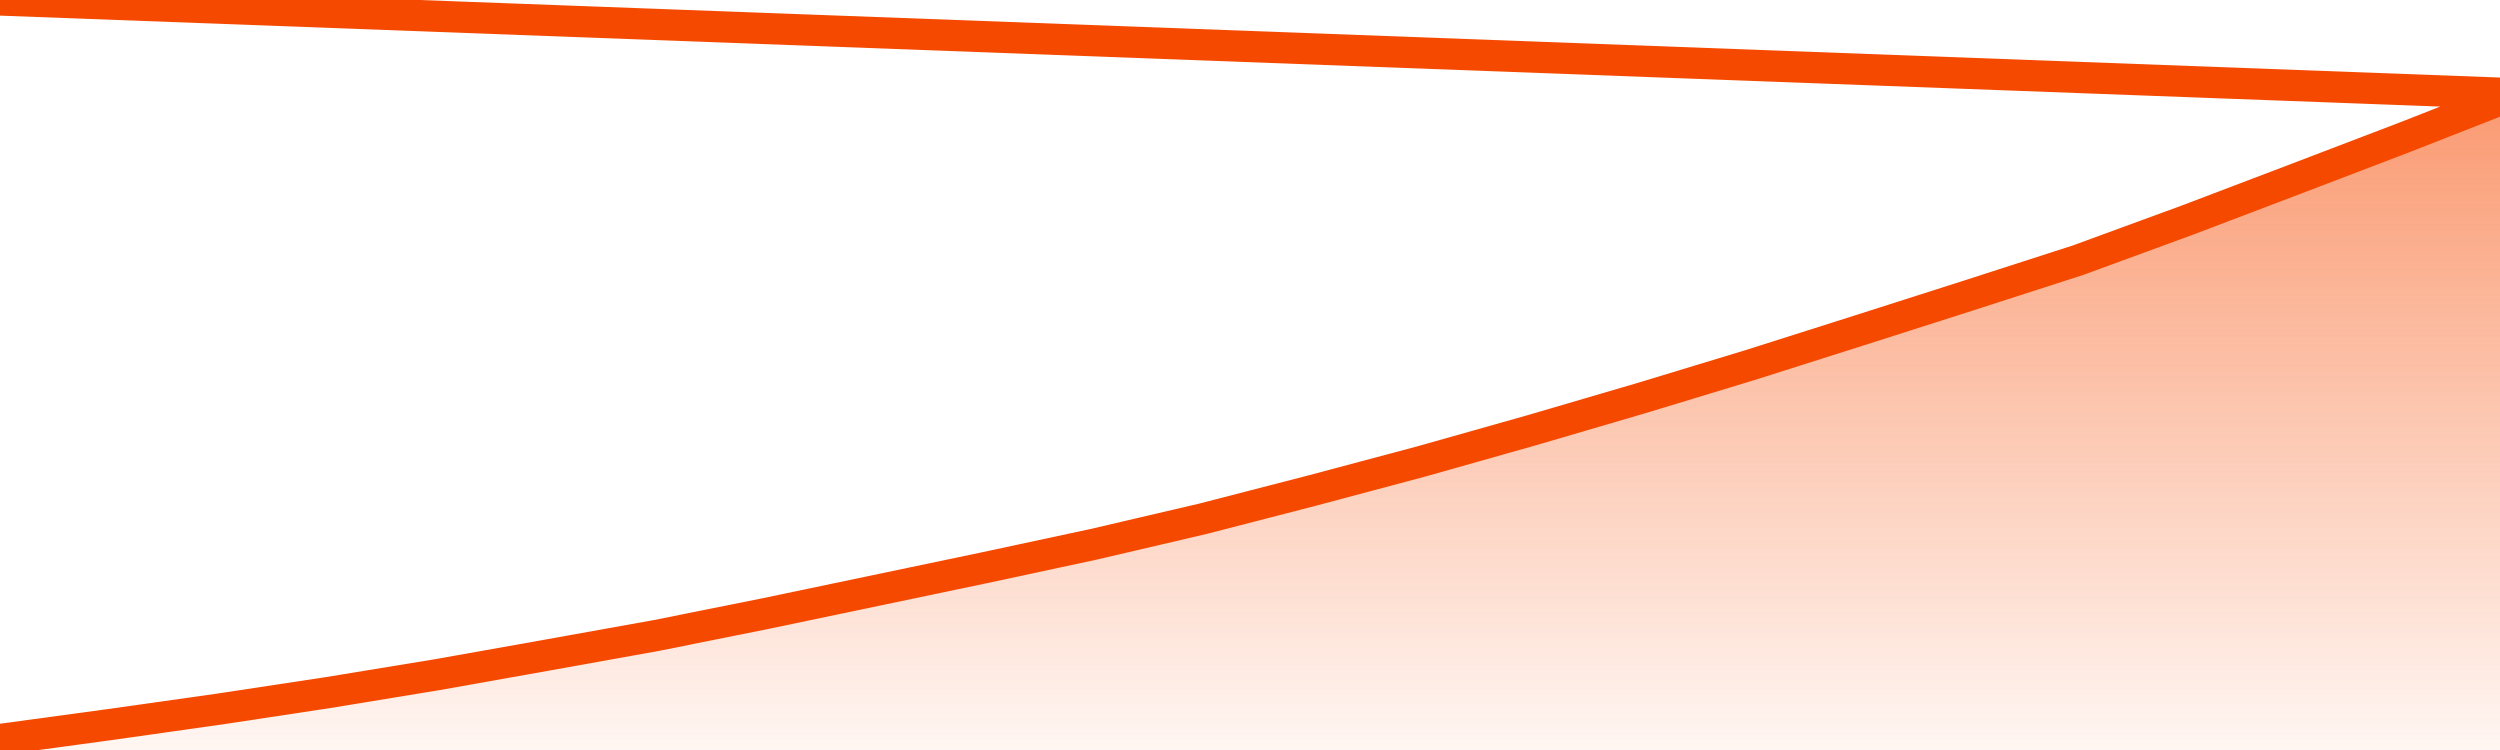
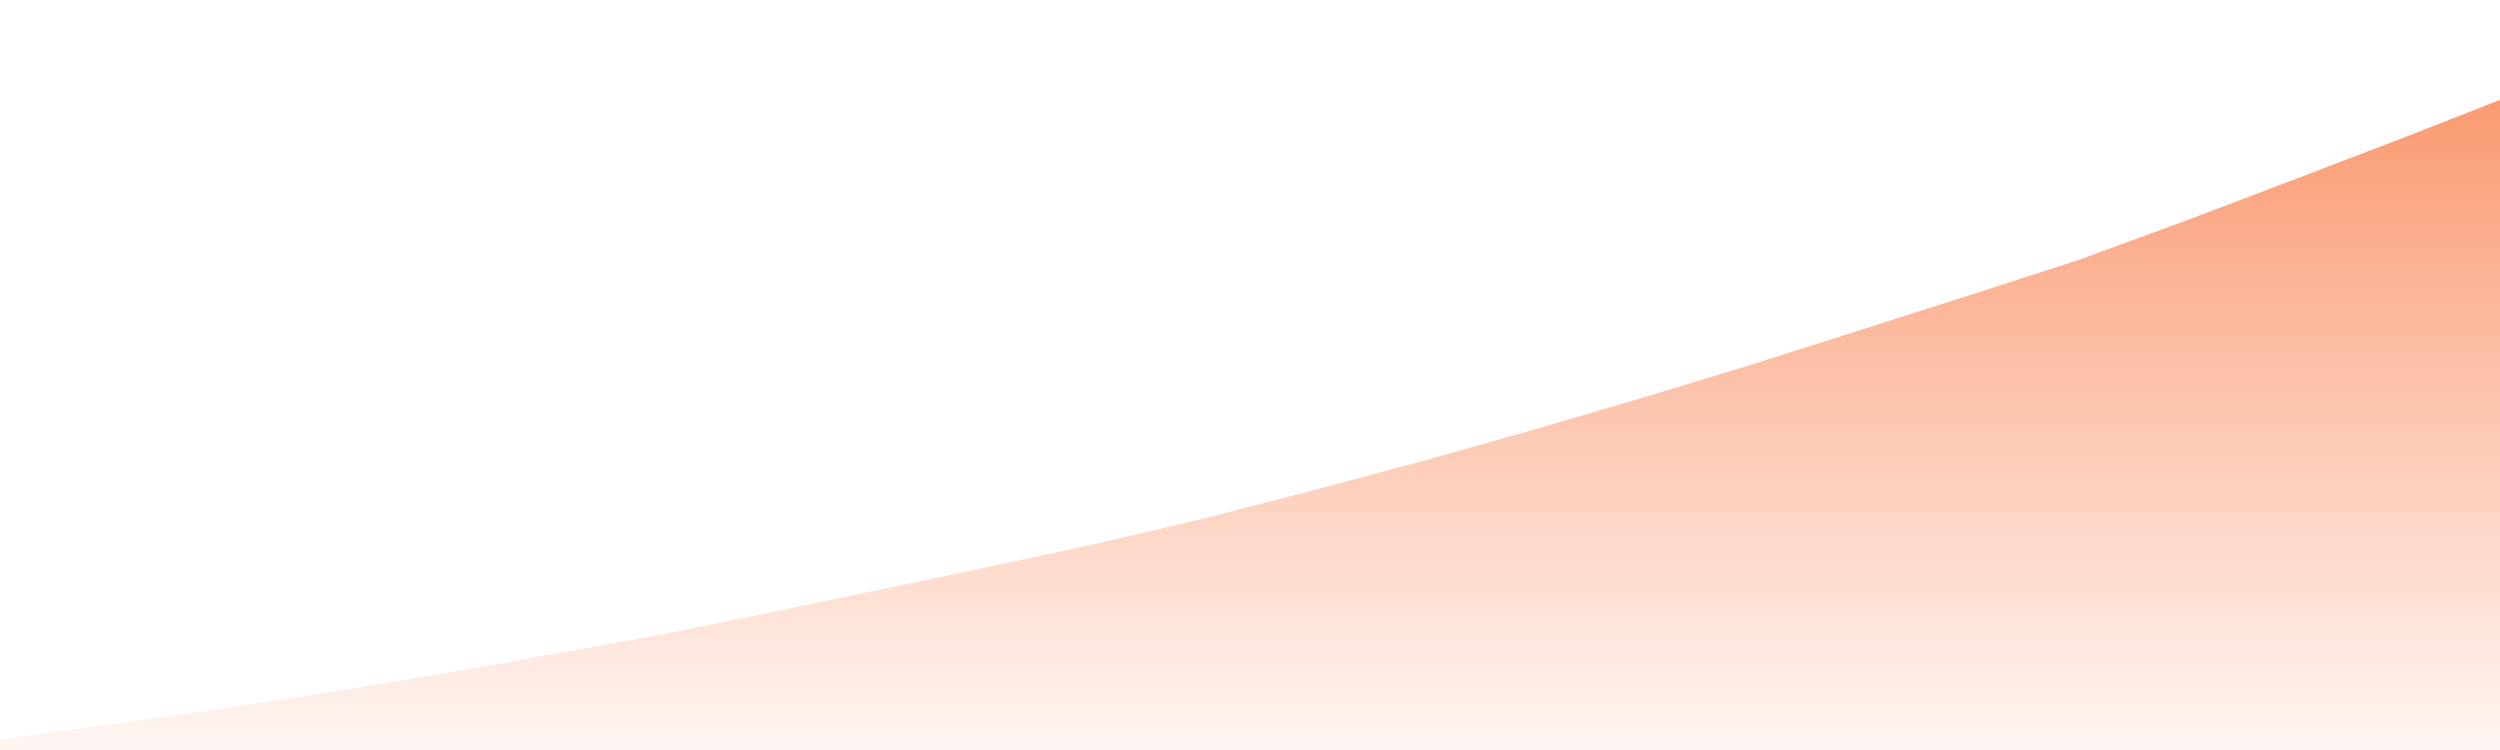
<svg xmlns="http://www.w3.org/2000/svg" version="1.1" width="80" height="24" viewBox="0 0 80 24">
  <defs>
    <linearGradient x1=".5" x2=".5" y2="1" id="gradient">
      <stop offset="0" stop-color="#F64900" />
      <stop offset="1" stop-color="#f64900" stop-opacity="0" />
    </linearGradient>
  </defs>
  <path fill="url(#gradient)" fill-opacity="0.56" stroke="none" d="M 0,26 0.0,23.664 3.5,23.188 7.0,22.693 10.5,22.162 14.0,21.588 17.5,20.965 21.0,20.336 24.5,19.634 28.0,18.901 31.5,18.168 35.0,17.417 38.5,16.599 42.0,15.695 45.5,14.761 49.0,13.772 52.5,12.746 56.0,11.683 59.5,10.572 63.0,9.454 66.5,8.325 70.0,7.042 73.5,5.711 77.0,4.374 80.5,3.0 82,26 Z" />
-   <path fill="none" stroke="#F64900" stroke-width="1" stroke-linejoin="round" stroke-linecap="round" d="M 0.0,23.664 3.5,23.188 7.0,22.693 10.5,22.162 14.0,21.588 17.5,20.965 21.0,20.336 24.5,19.634 28.0,18.901 31.5,18.168 35.0,17.417 38.5,16.599 42.0,15.695 45.5,14.761 49.0,13.772 52.5,12.746 56.0,11.683 59.5,10.572 63.0,9.454 66.5,8.325 70.0,7.042 73.5,5.711 77.0,4.374 80.5,3.0.join(' ') }" />
</svg>